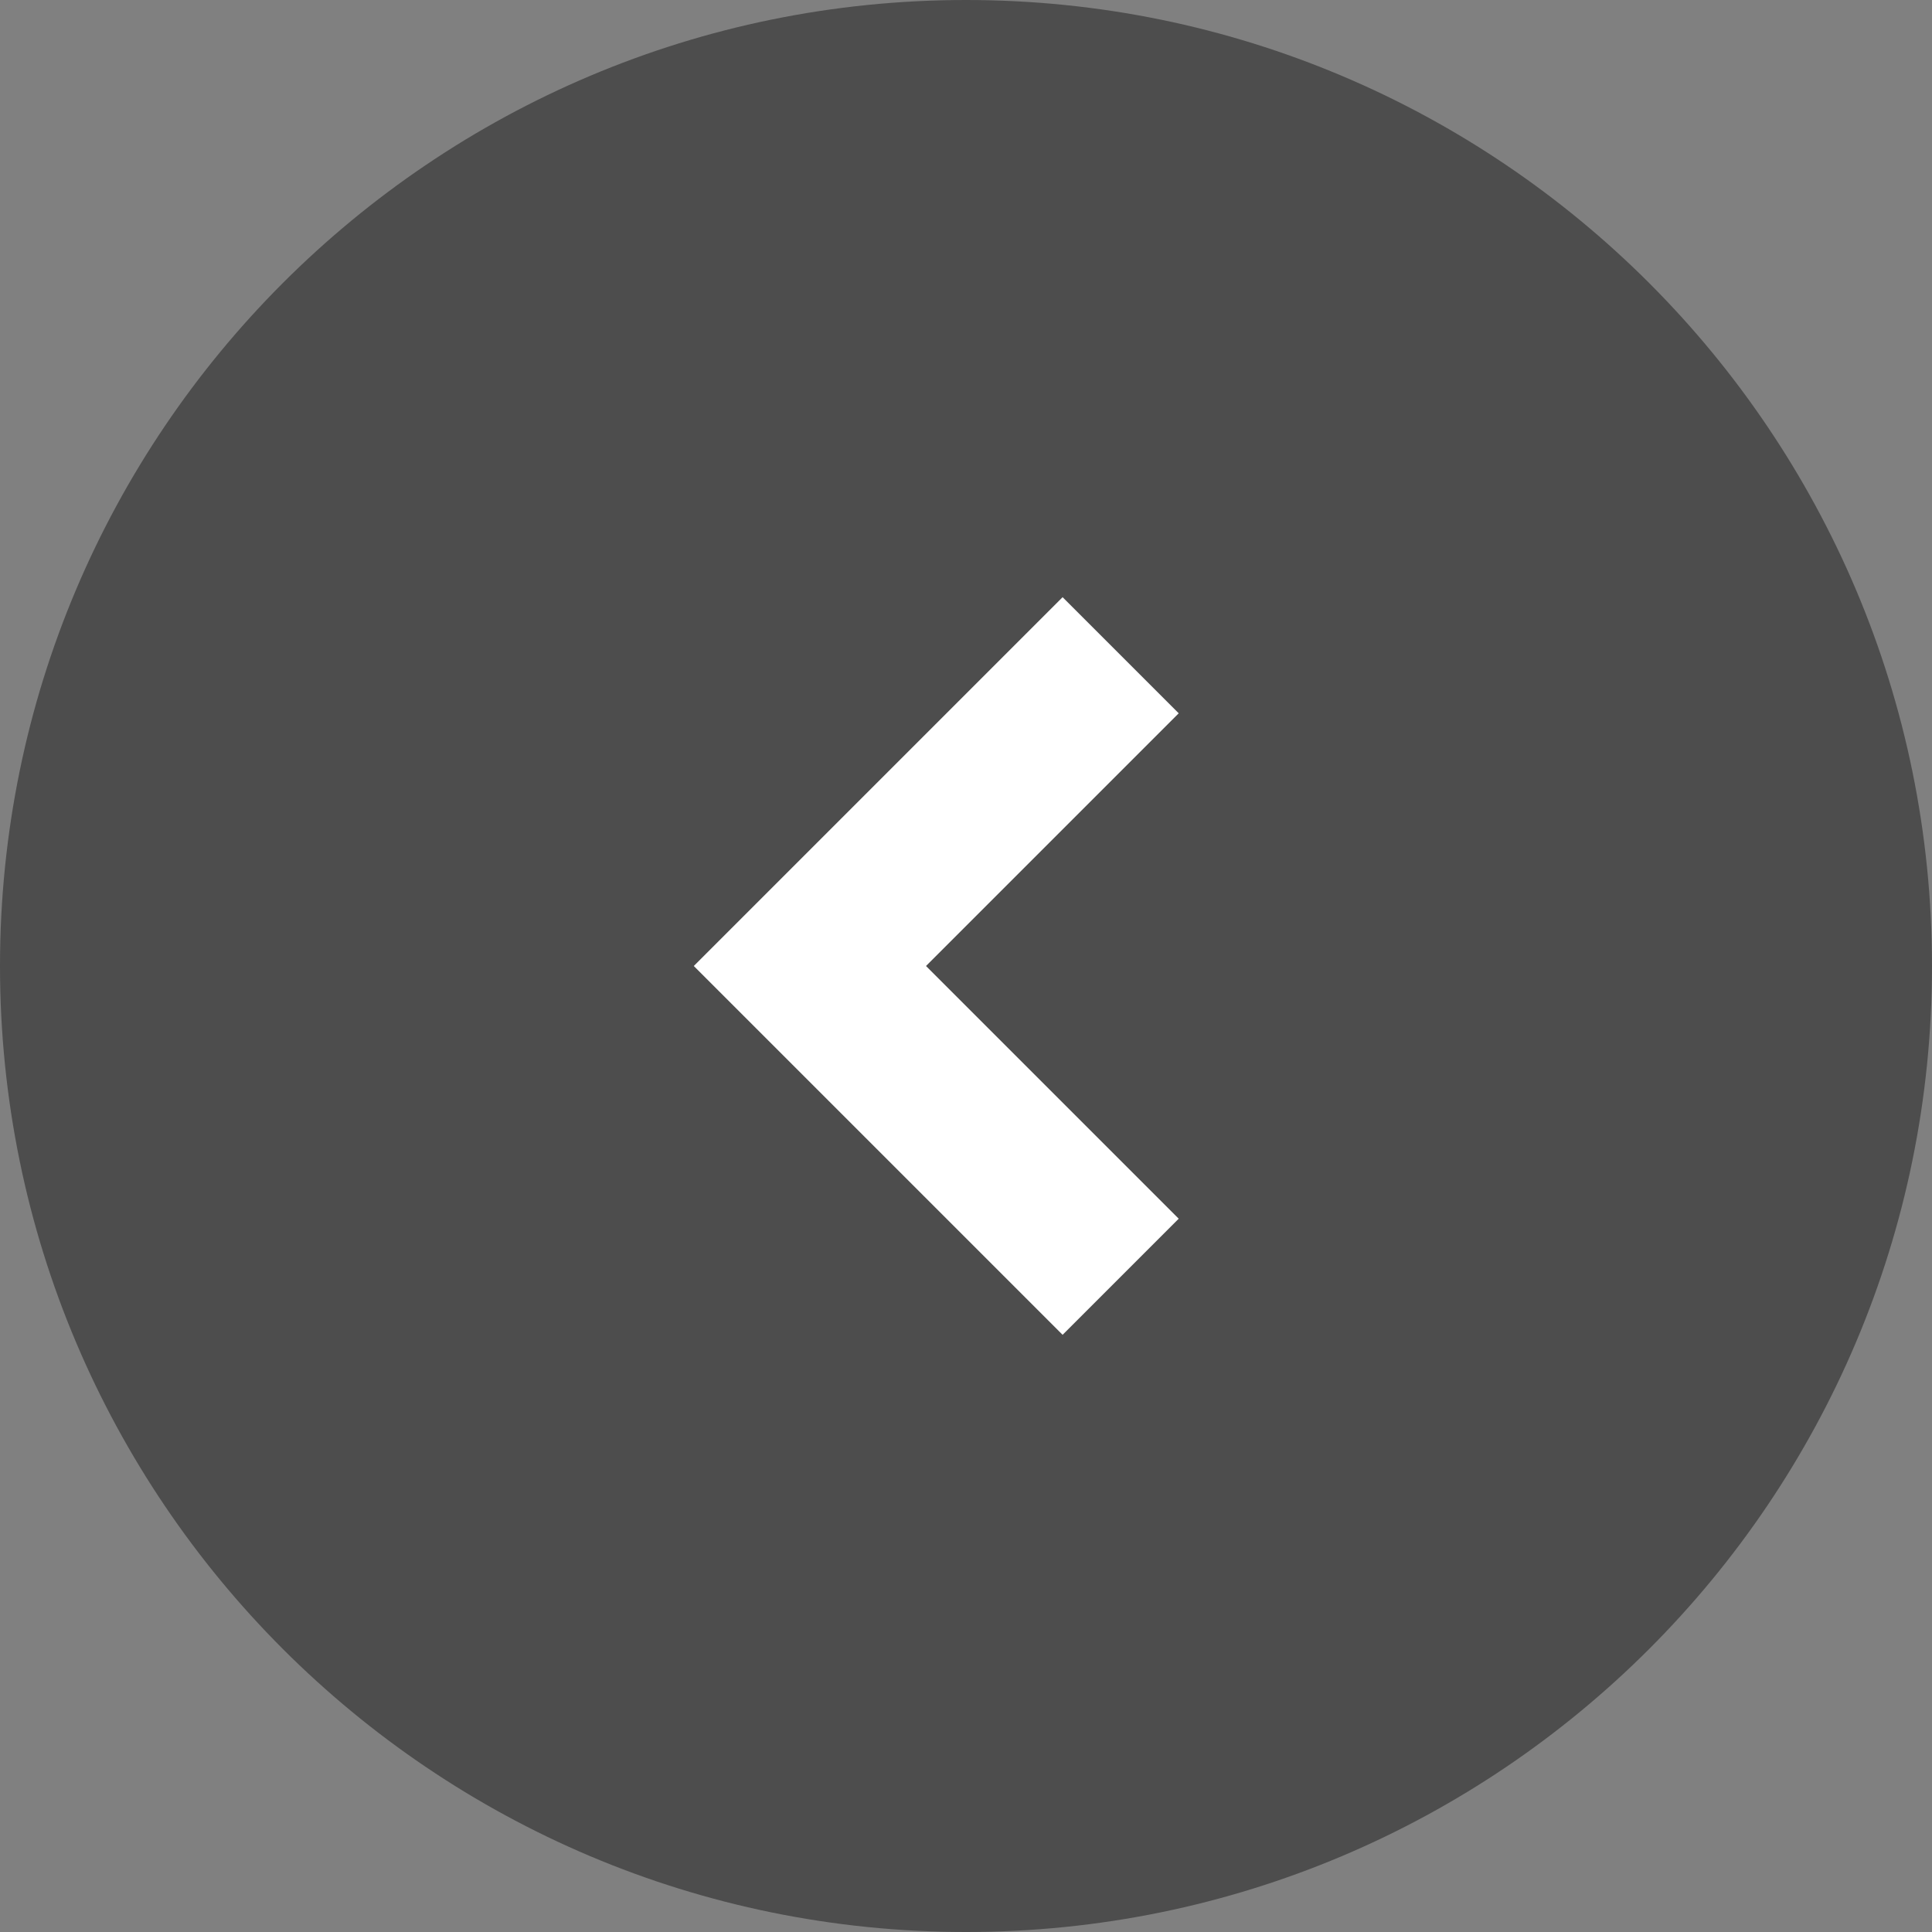
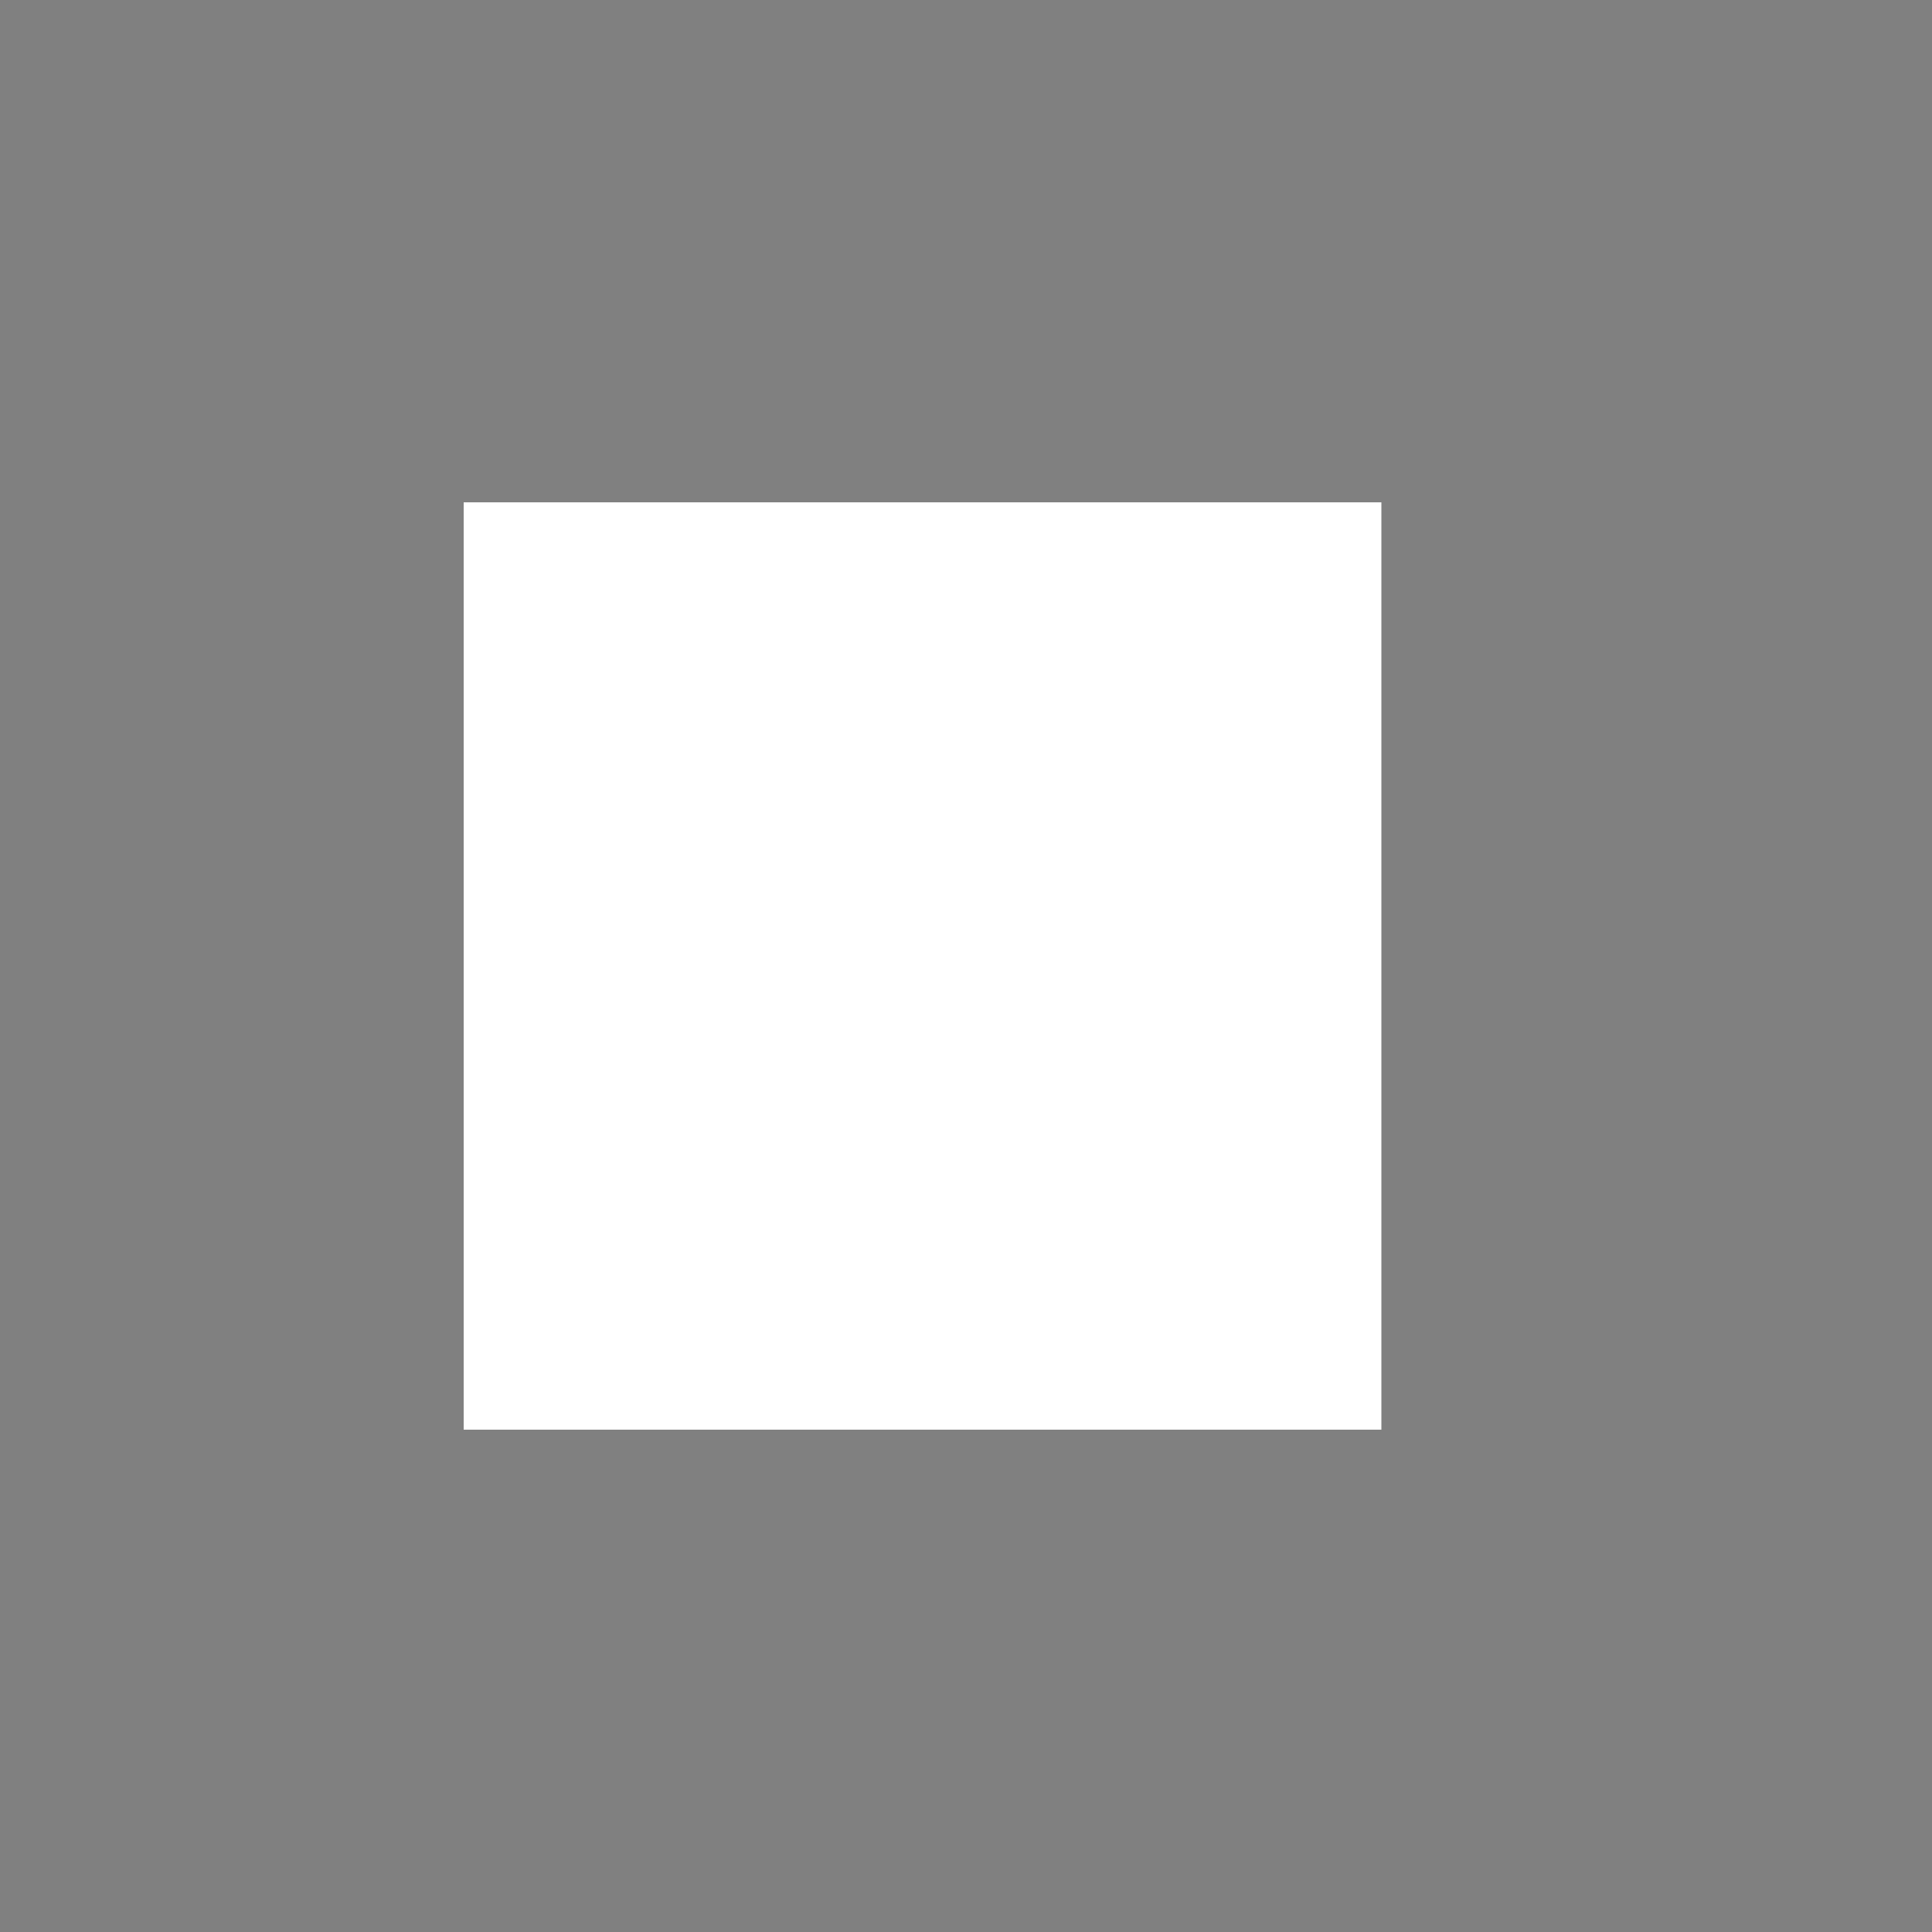
<svg xmlns="http://www.w3.org/2000/svg" version="1.1" id="Layer_1" x="0px" y="0px" width="200px" height="200px" viewBox="0 0 200 200" enable-background="new 0 0 200 200" xml:space="preserve">
  <rect x="0" y="0" width="200" height="200" fill="#808080" stroke="none" />
  <rect x="48" y="52" fill="#FFFFFF" width="95" height="96" />
-   <path fill="#4D4D4D" d="M100,0C44.77,0,0,44.77,0,100c0,55.23,44.77,100,100,100c55.23,0,100-44.77,100-100  C200,44.77,155.23,0,100,0z M122.02,126.16L110,138.18L71.82,100L110,61.82l12.02,12.02L95.86,100L122.02,126.16z" />
</svg>